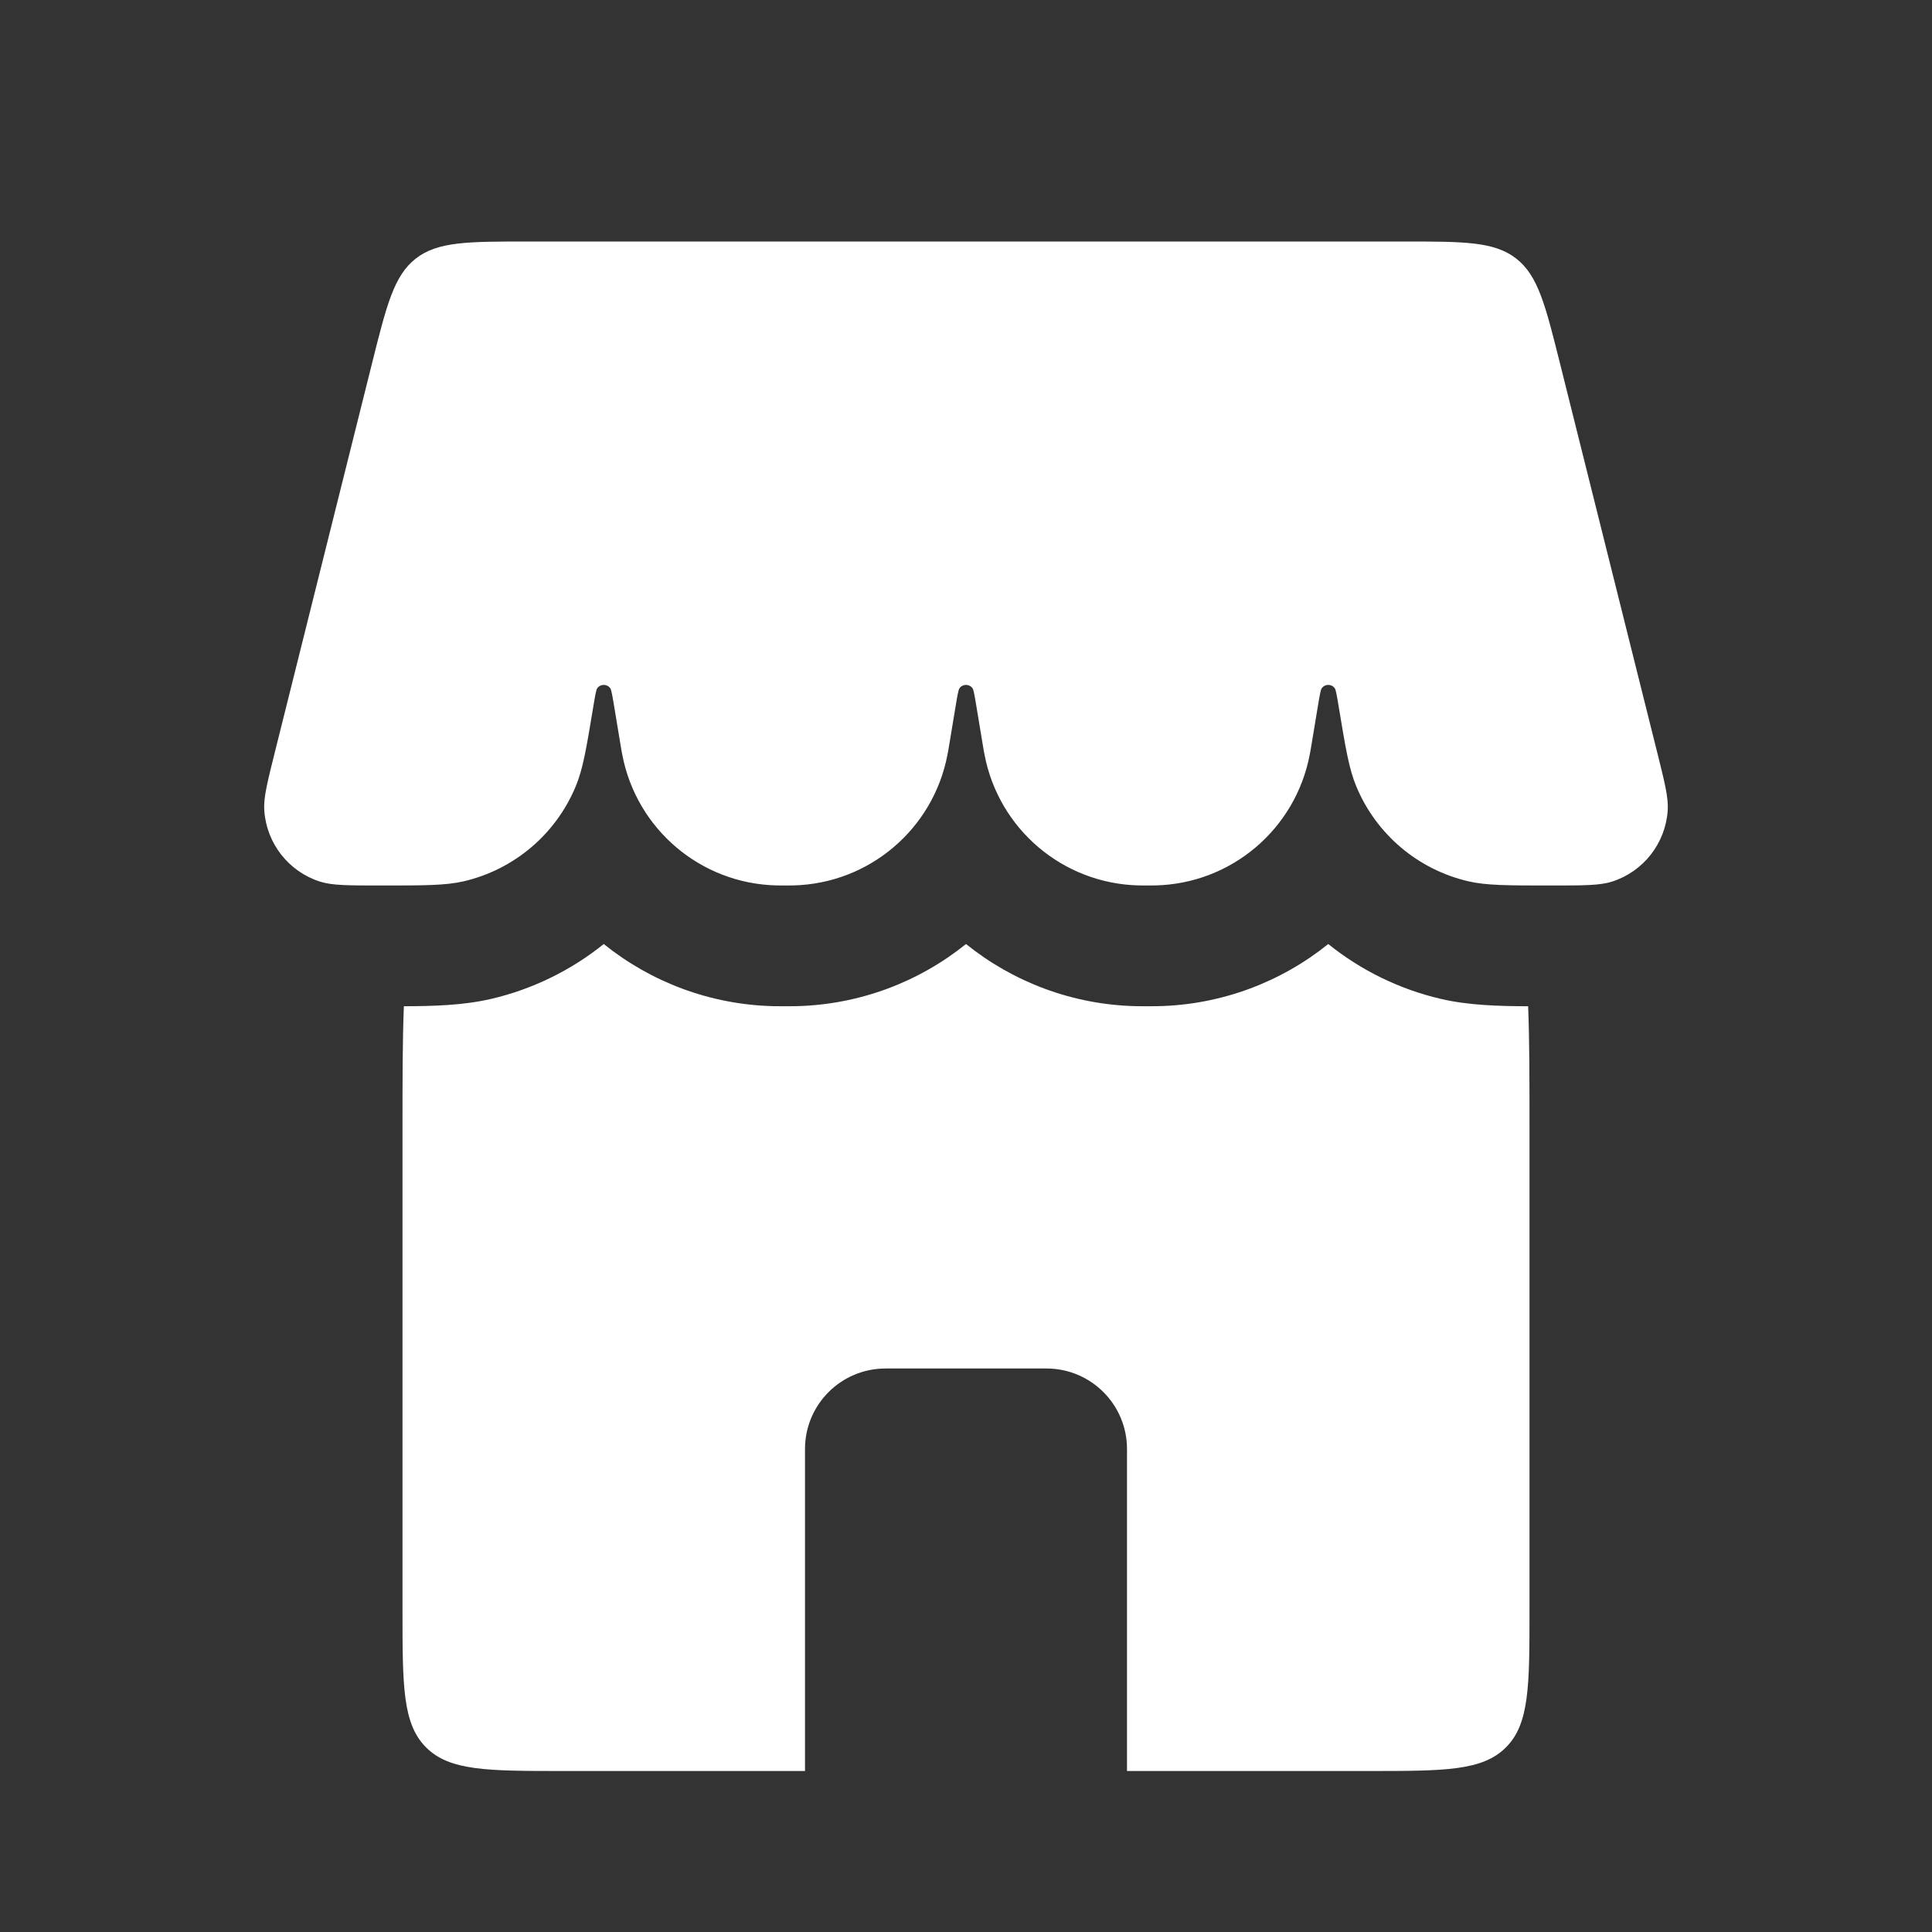
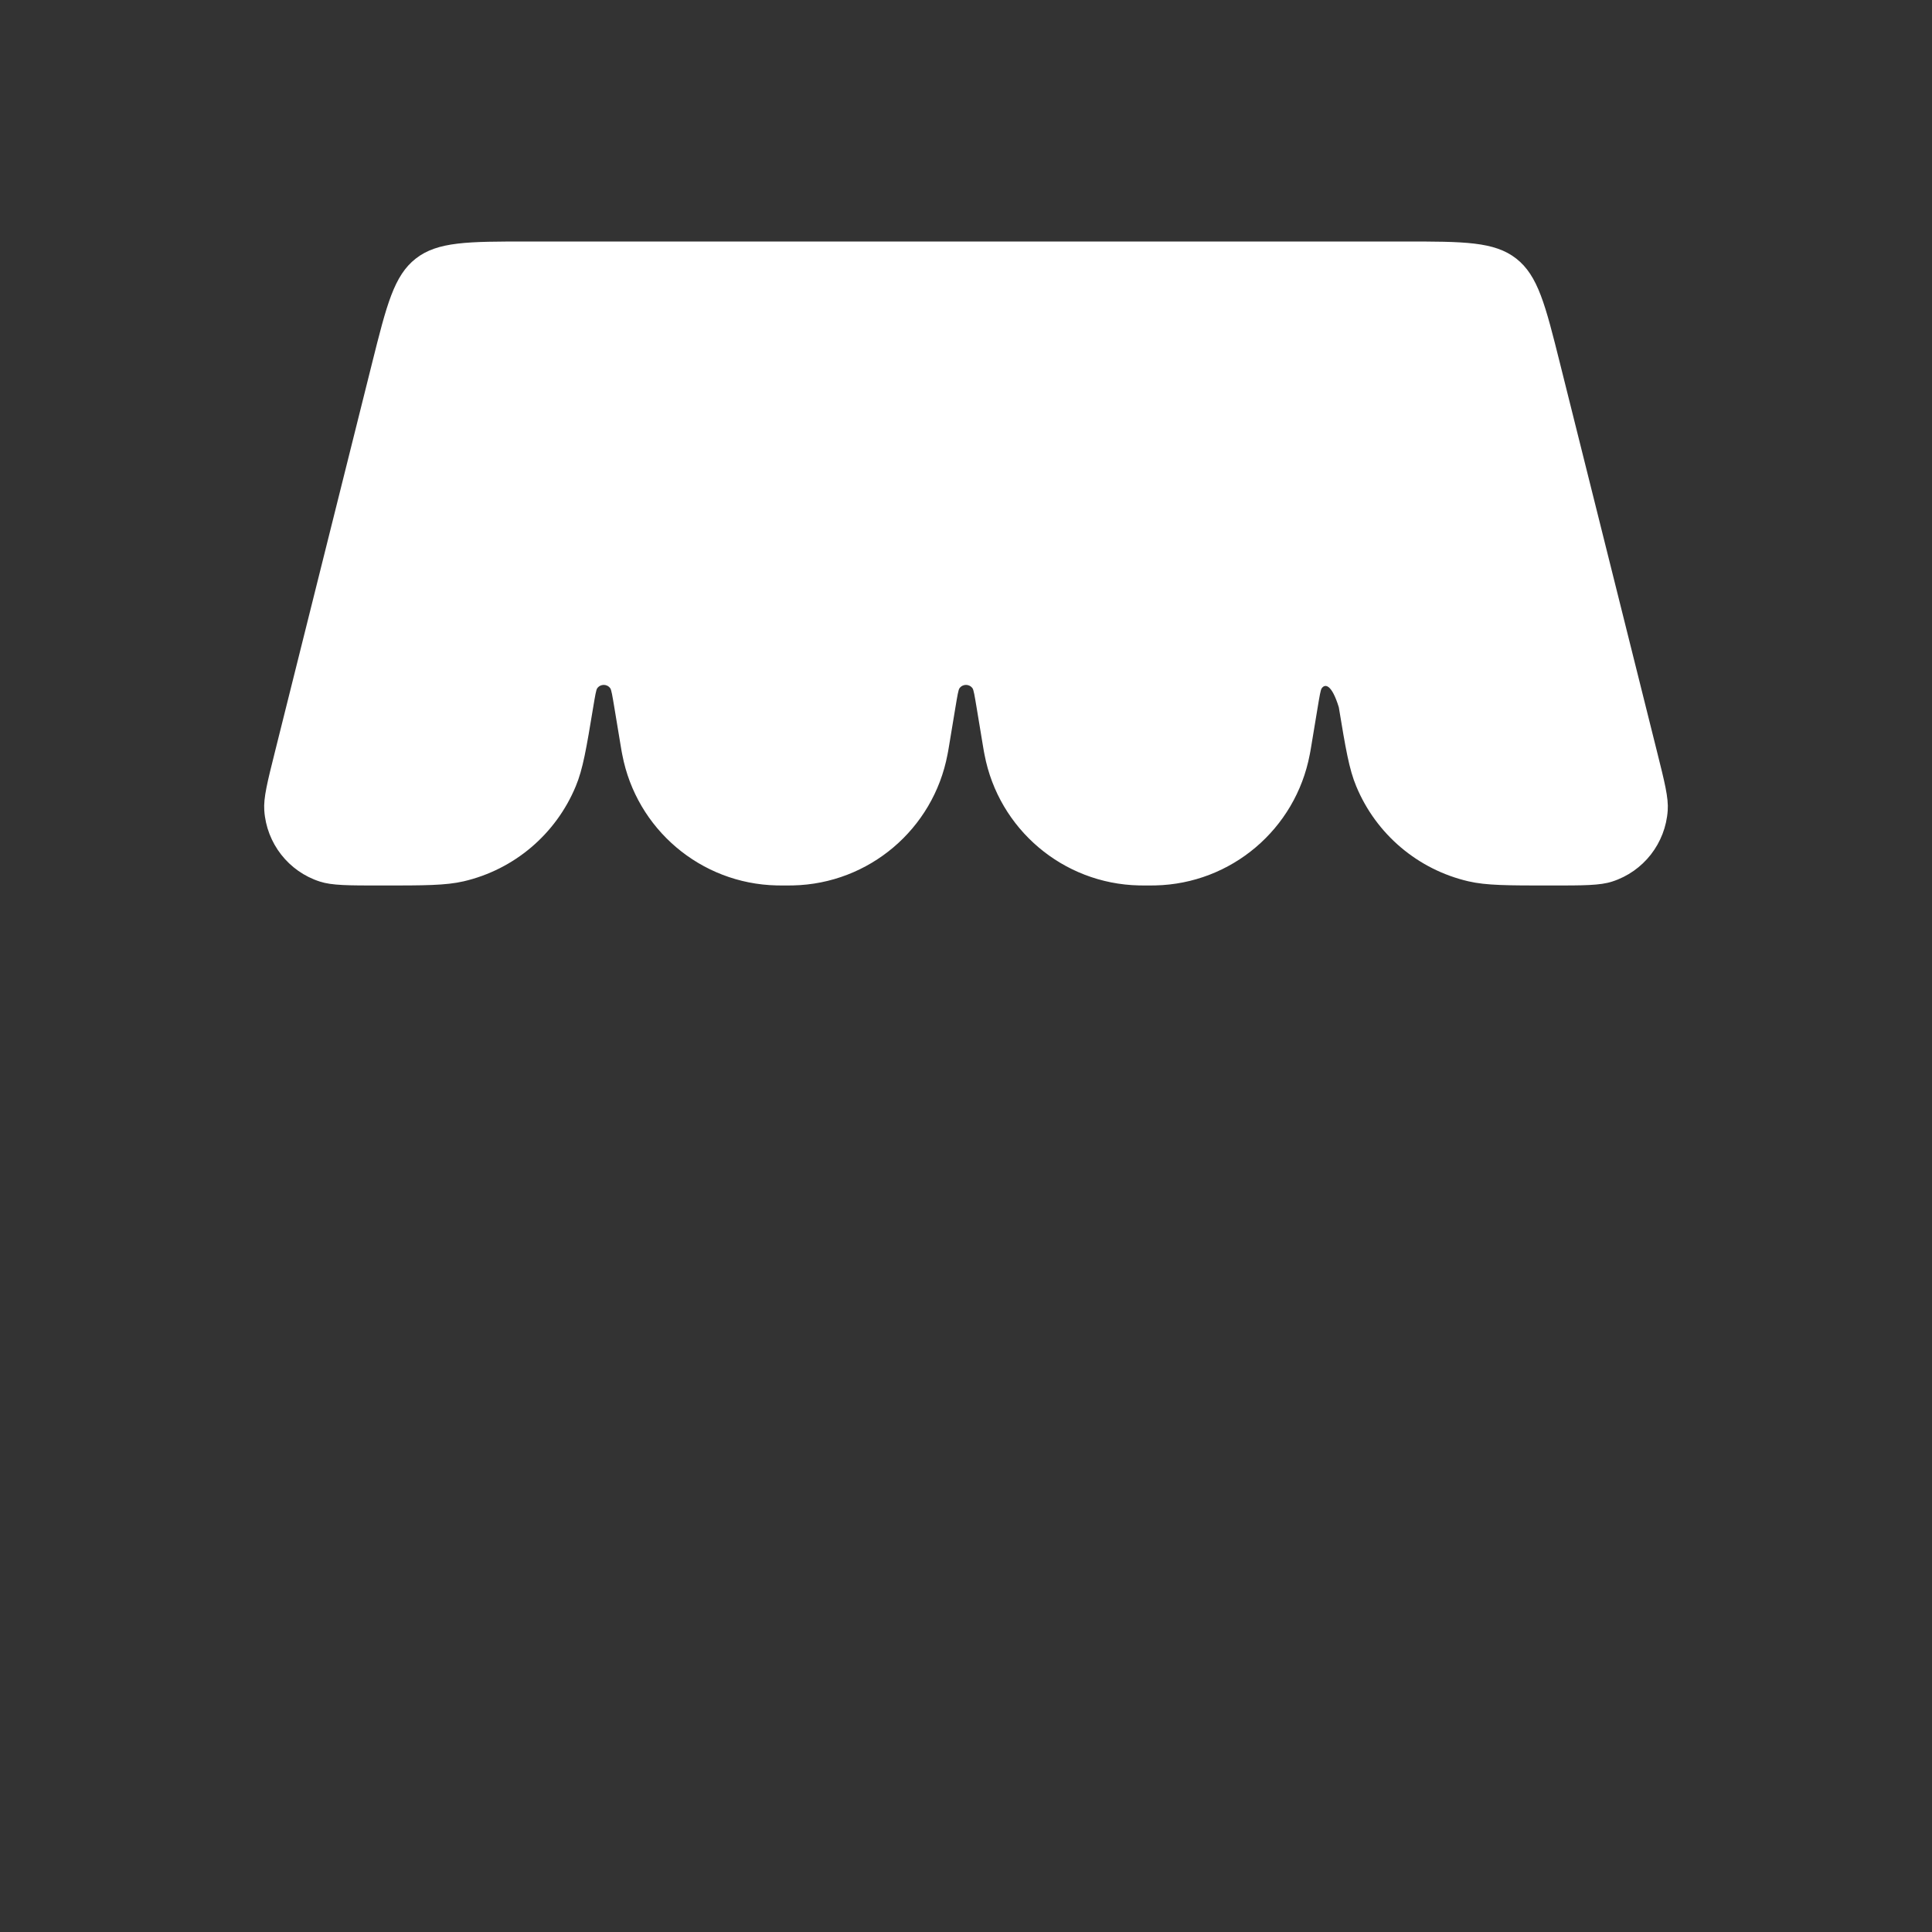
<svg xmlns="http://www.w3.org/2000/svg" width="24" height="24" viewBox="0 0 24 24" fill="none">
  <rect x="0" y="0" width="24" height="24" fill="#333333" stroke="none" />
-   <path d="M4.621 4.515C4.803 3.787 4.894 3.424 5.165 3.212C5.437 3 5.812 3 6.562 3H17.438C18.188 3 18.563 3 18.835 3.212C19.106 3.424 19.197 3.787 19.379 4.515L20.582 9.329C20.679 9.717 20.728 9.91 20.717 10.068C20.689 10.476 20.416 10.826 20.027 10.951C19.877 11 19.673 11 19.264 11V11C18.731 11 18.464 11 18.241 10.948C17.613 10.802 17.095 10.363 16.848 9.768C16.759 9.556 16.716 9.299 16.631 8.785V8.785C16.607 8.641 16.595 8.569 16.581 8.55C16.541 8.494 16.459 8.494 16.419 8.55C16.405 8.569 16.393 8.641 16.369 8.785L16.288 9.274C16.279 9.326 16.275 9.352 16.27 9.374C16.094 10.3 15.295 10.978 14.352 10.999C14.329 11 14.303 11 14.25 11V11C14.197 11 14.171 11 14.148 10.999C13.205 10.978 12.406 10.3 12.23 9.374C12.225 9.352 12.221 9.326 12.212 9.274L12.131 8.785C12.107 8.641 12.095 8.569 12.081 8.55C12.041 8.494 11.959 8.494 11.919 8.55C11.905 8.569 11.893 8.641 11.869 8.785L11.788 9.274C11.779 9.326 11.775 9.352 11.77 9.374C11.594 10.3 10.795 10.978 9.852 10.999C9.829 11 9.803 11 9.75 11V11C9.697 11 9.671 11 9.648 10.999C8.705 10.978 7.906 10.3 7.73 9.374C7.725 9.352 7.721 9.326 7.712 9.274L7.631 8.785C7.607 8.641 7.595 8.569 7.581 8.55C7.541 8.494 7.459 8.494 7.419 8.55C7.405 8.569 7.393 8.641 7.369 8.785V8.785C7.284 9.299 7.241 9.556 7.152 9.768C6.905 10.363 6.387 10.802 5.76 10.948C5.536 11 5.269 11 4.736 11V11C4.327 11 4.123 11 3.973 10.951C3.584 10.826 3.311 10.476 3.283 10.068C3.272 9.91 3.321 9.717 3.418 9.329L4.621 4.515Z" fill="white" />
-   <path fill-rule="evenodd" clip-rule="evenodd" d="M5.017 12.5C5 12.921 5 13.415 5 14V20C5 20.943 5 21.414 5.293 21.707C5.586 22 6.057 22 7 22H10V18C10 17.448 10.448 17 11 17H13C13.552 17 14 17.448 14 18V22H17C17.943 22 18.414 22 18.707 21.707C19 21.414 19 20.943 19 20V14C19 13.415 19 12.921 18.983 12.5C18.618 12.499 18.245 12.489 17.9 12.409C17.381 12.288 16.904 12.052 16.5 11.727C15.916 12.197 15.18 12.481 14.387 12.499C14.346 12.5 14.302 12.5 14.261 12.5H14.261L14.25 12.5L14.239 12.5H14.239C14.198 12.5 14.154 12.5 14.113 12.499C13.32 12.481 12.584 12.197 12 11.727C11.416 12.197 10.68 12.481 9.887 12.499C9.846 12.5 9.802 12.5 9.761 12.5H9.761L9.75 12.5L9.739 12.5H9.739C9.698 12.5 9.654 12.5 9.613 12.499C8.82 12.481 8.084 12.197 7.5 11.727C7.096 12.052 6.619 12.288 6.1 12.409C5.755 12.489 5.382 12.499 5.017 12.5Z" fill="white" />
+   <path d="M4.621 4.515C4.803 3.787 4.894 3.424 5.165 3.212C5.437 3 5.812 3 6.562 3H17.438C18.188 3 18.563 3 18.835 3.212C19.106 3.424 19.197 3.787 19.379 4.515L20.582 9.329C20.679 9.717 20.728 9.91 20.717 10.068C20.689 10.476 20.416 10.826 20.027 10.951C19.877 11 19.673 11 19.264 11V11C18.731 11 18.464 11 18.241 10.948C17.613 10.802 17.095 10.363 16.848 9.768C16.759 9.556 16.716 9.299 16.631 8.785V8.785C16.541 8.494 16.459 8.494 16.419 8.55C16.405 8.569 16.393 8.641 16.369 8.785L16.288 9.274C16.279 9.326 16.275 9.352 16.27 9.374C16.094 10.3 15.295 10.978 14.352 10.999C14.329 11 14.303 11 14.25 11V11C14.197 11 14.171 11 14.148 10.999C13.205 10.978 12.406 10.3 12.23 9.374C12.225 9.352 12.221 9.326 12.212 9.274L12.131 8.785C12.107 8.641 12.095 8.569 12.081 8.55C12.041 8.494 11.959 8.494 11.919 8.55C11.905 8.569 11.893 8.641 11.869 8.785L11.788 9.274C11.779 9.326 11.775 9.352 11.77 9.374C11.594 10.3 10.795 10.978 9.852 10.999C9.829 11 9.803 11 9.75 11V11C9.697 11 9.671 11 9.648 10.999C8.705 10.978 7.906 10.3 7.73 9.374C7.725 9.352 7.721 9.326 7.712 9.274L7.631 8.785C7.607 8.641 7.595 8.569 7.581 8.55C7.541 8.494 7.459 8.494 7.419 8.55C7.405 8.569 7.393 8.641 7.369 8.785V8.785C7.284 9.299 7.241 9.556 7.152 9.768C6.905 10.363 6.387 10.802 5.76 10.948C5.536 11 5.269 11 4.736 11V11C4.327 11 4.123 11 3.973 10.951C3.584 10.826 3.311 10.476 3.283 10.068C3.272 9.91 3.321 9.717 3.418 9.329L4.621 4.515Z" fill="white" />
</svg>